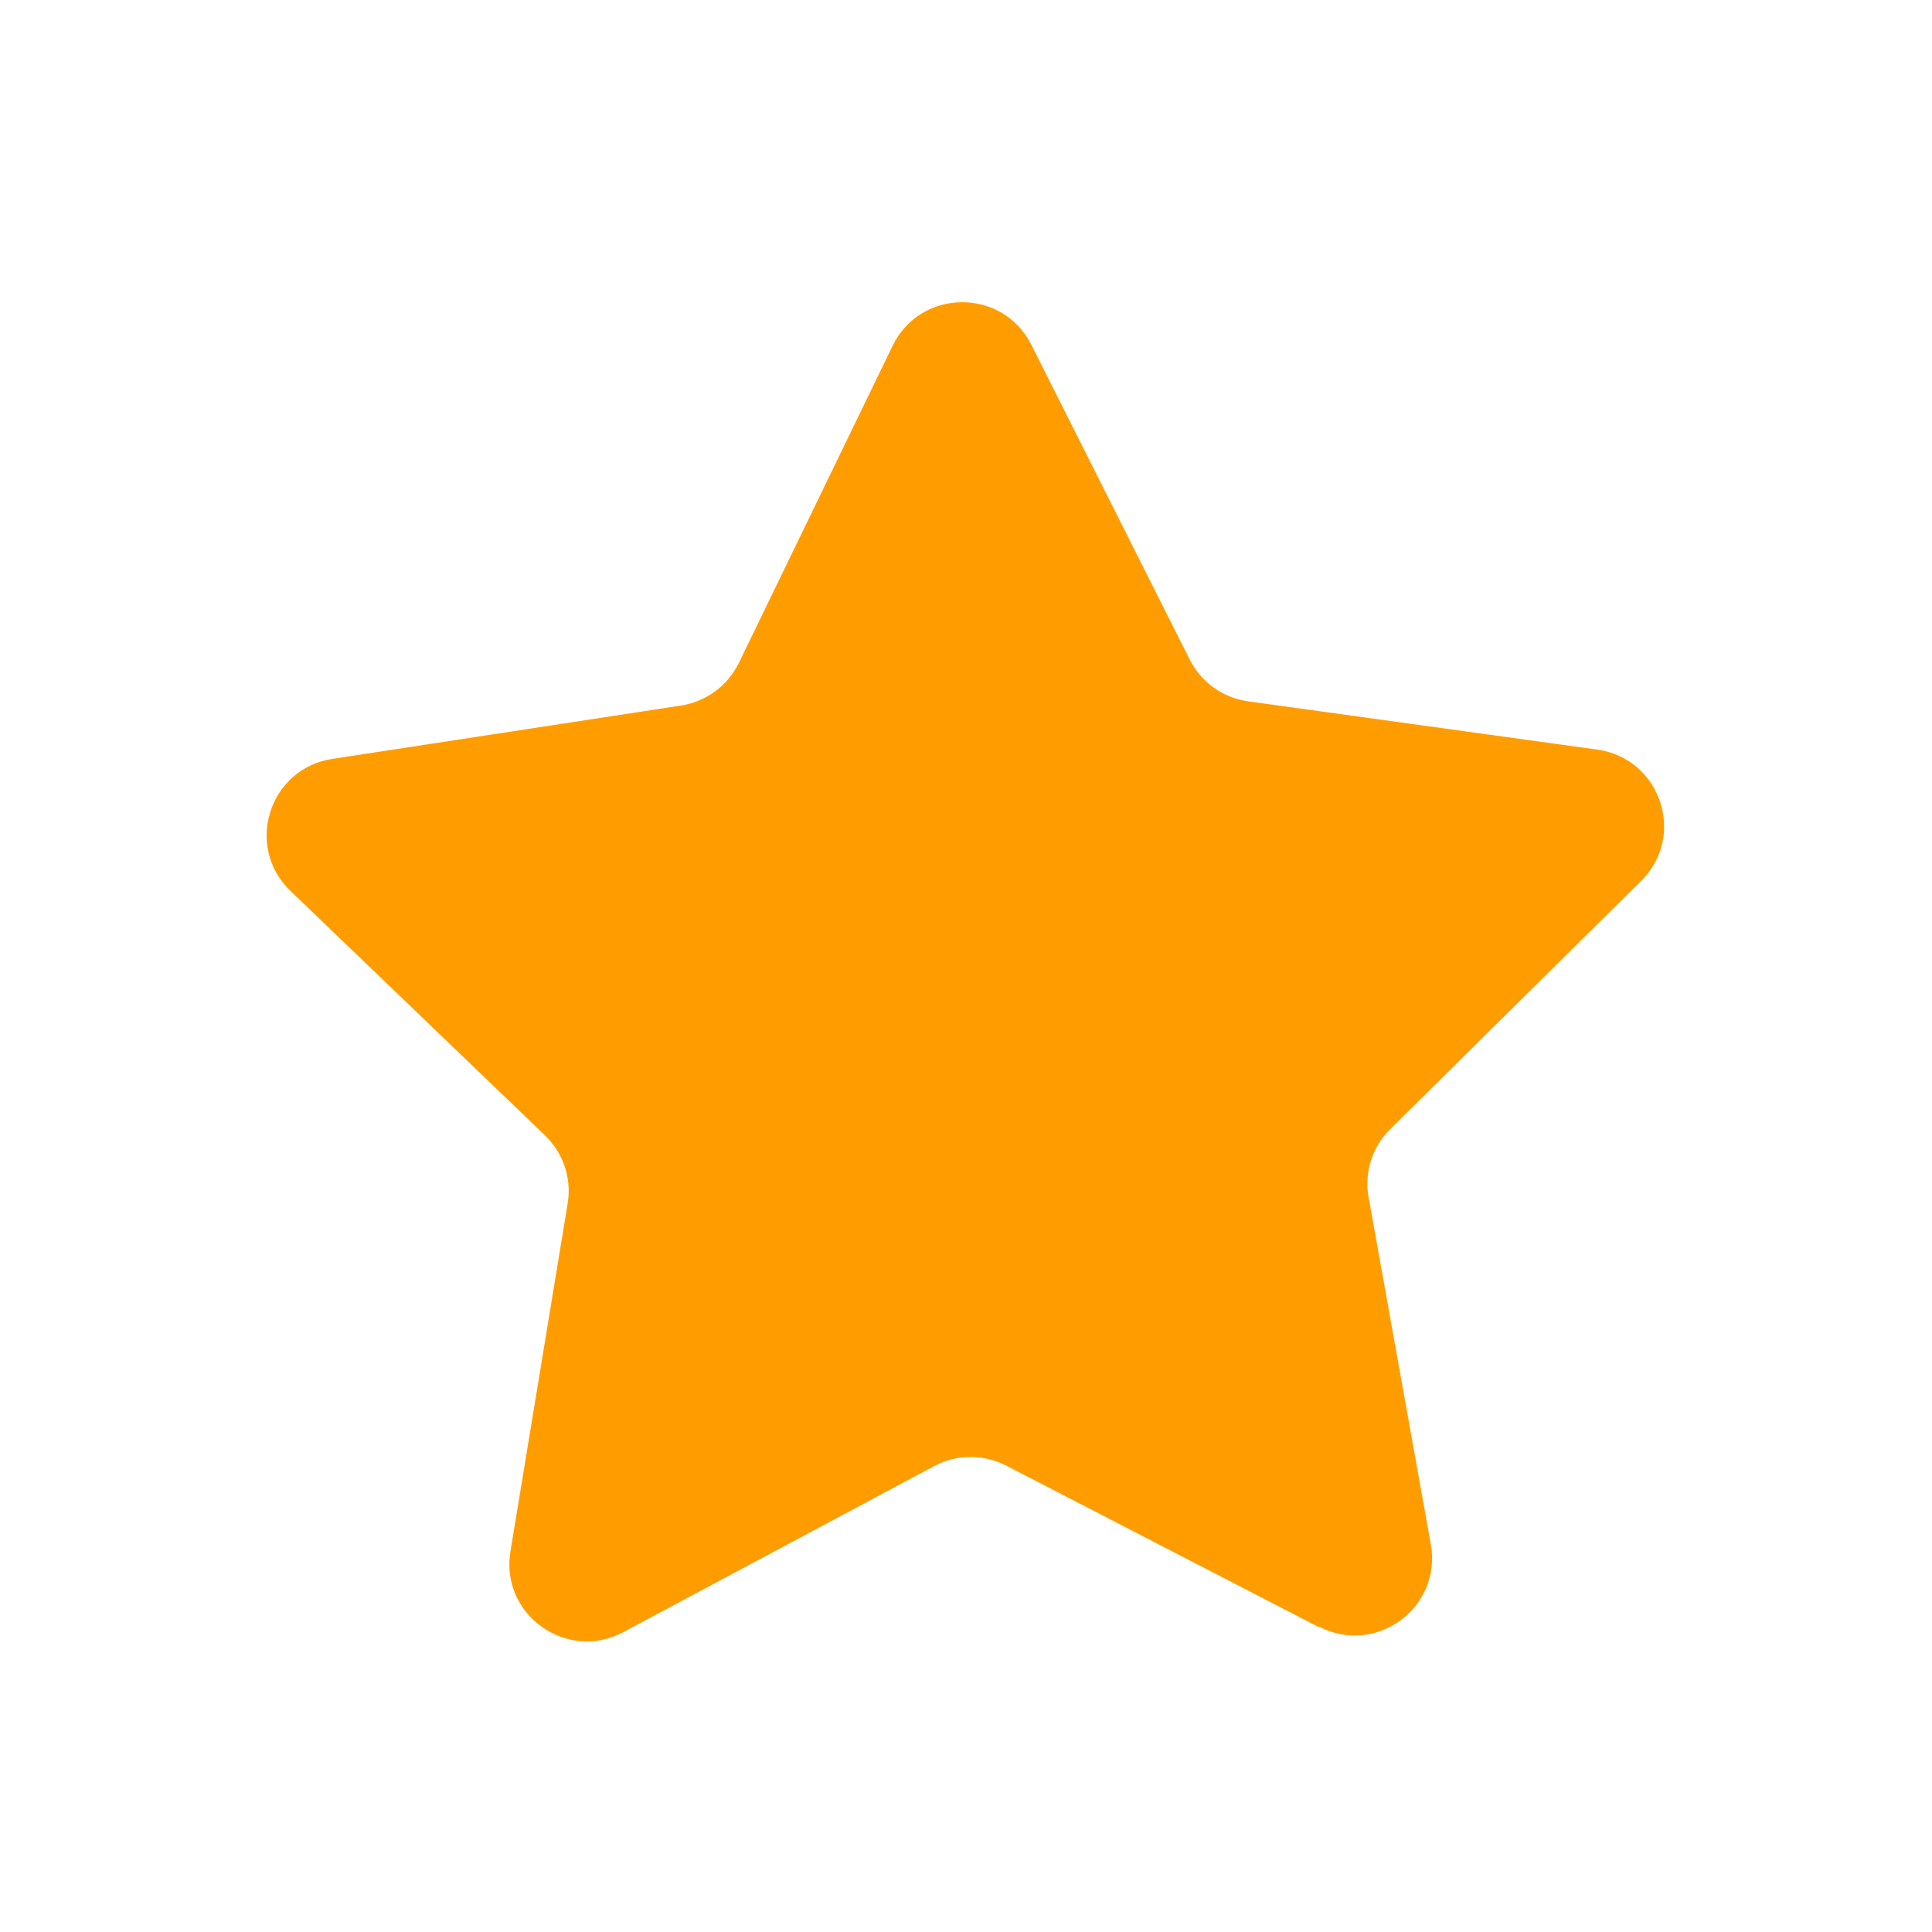
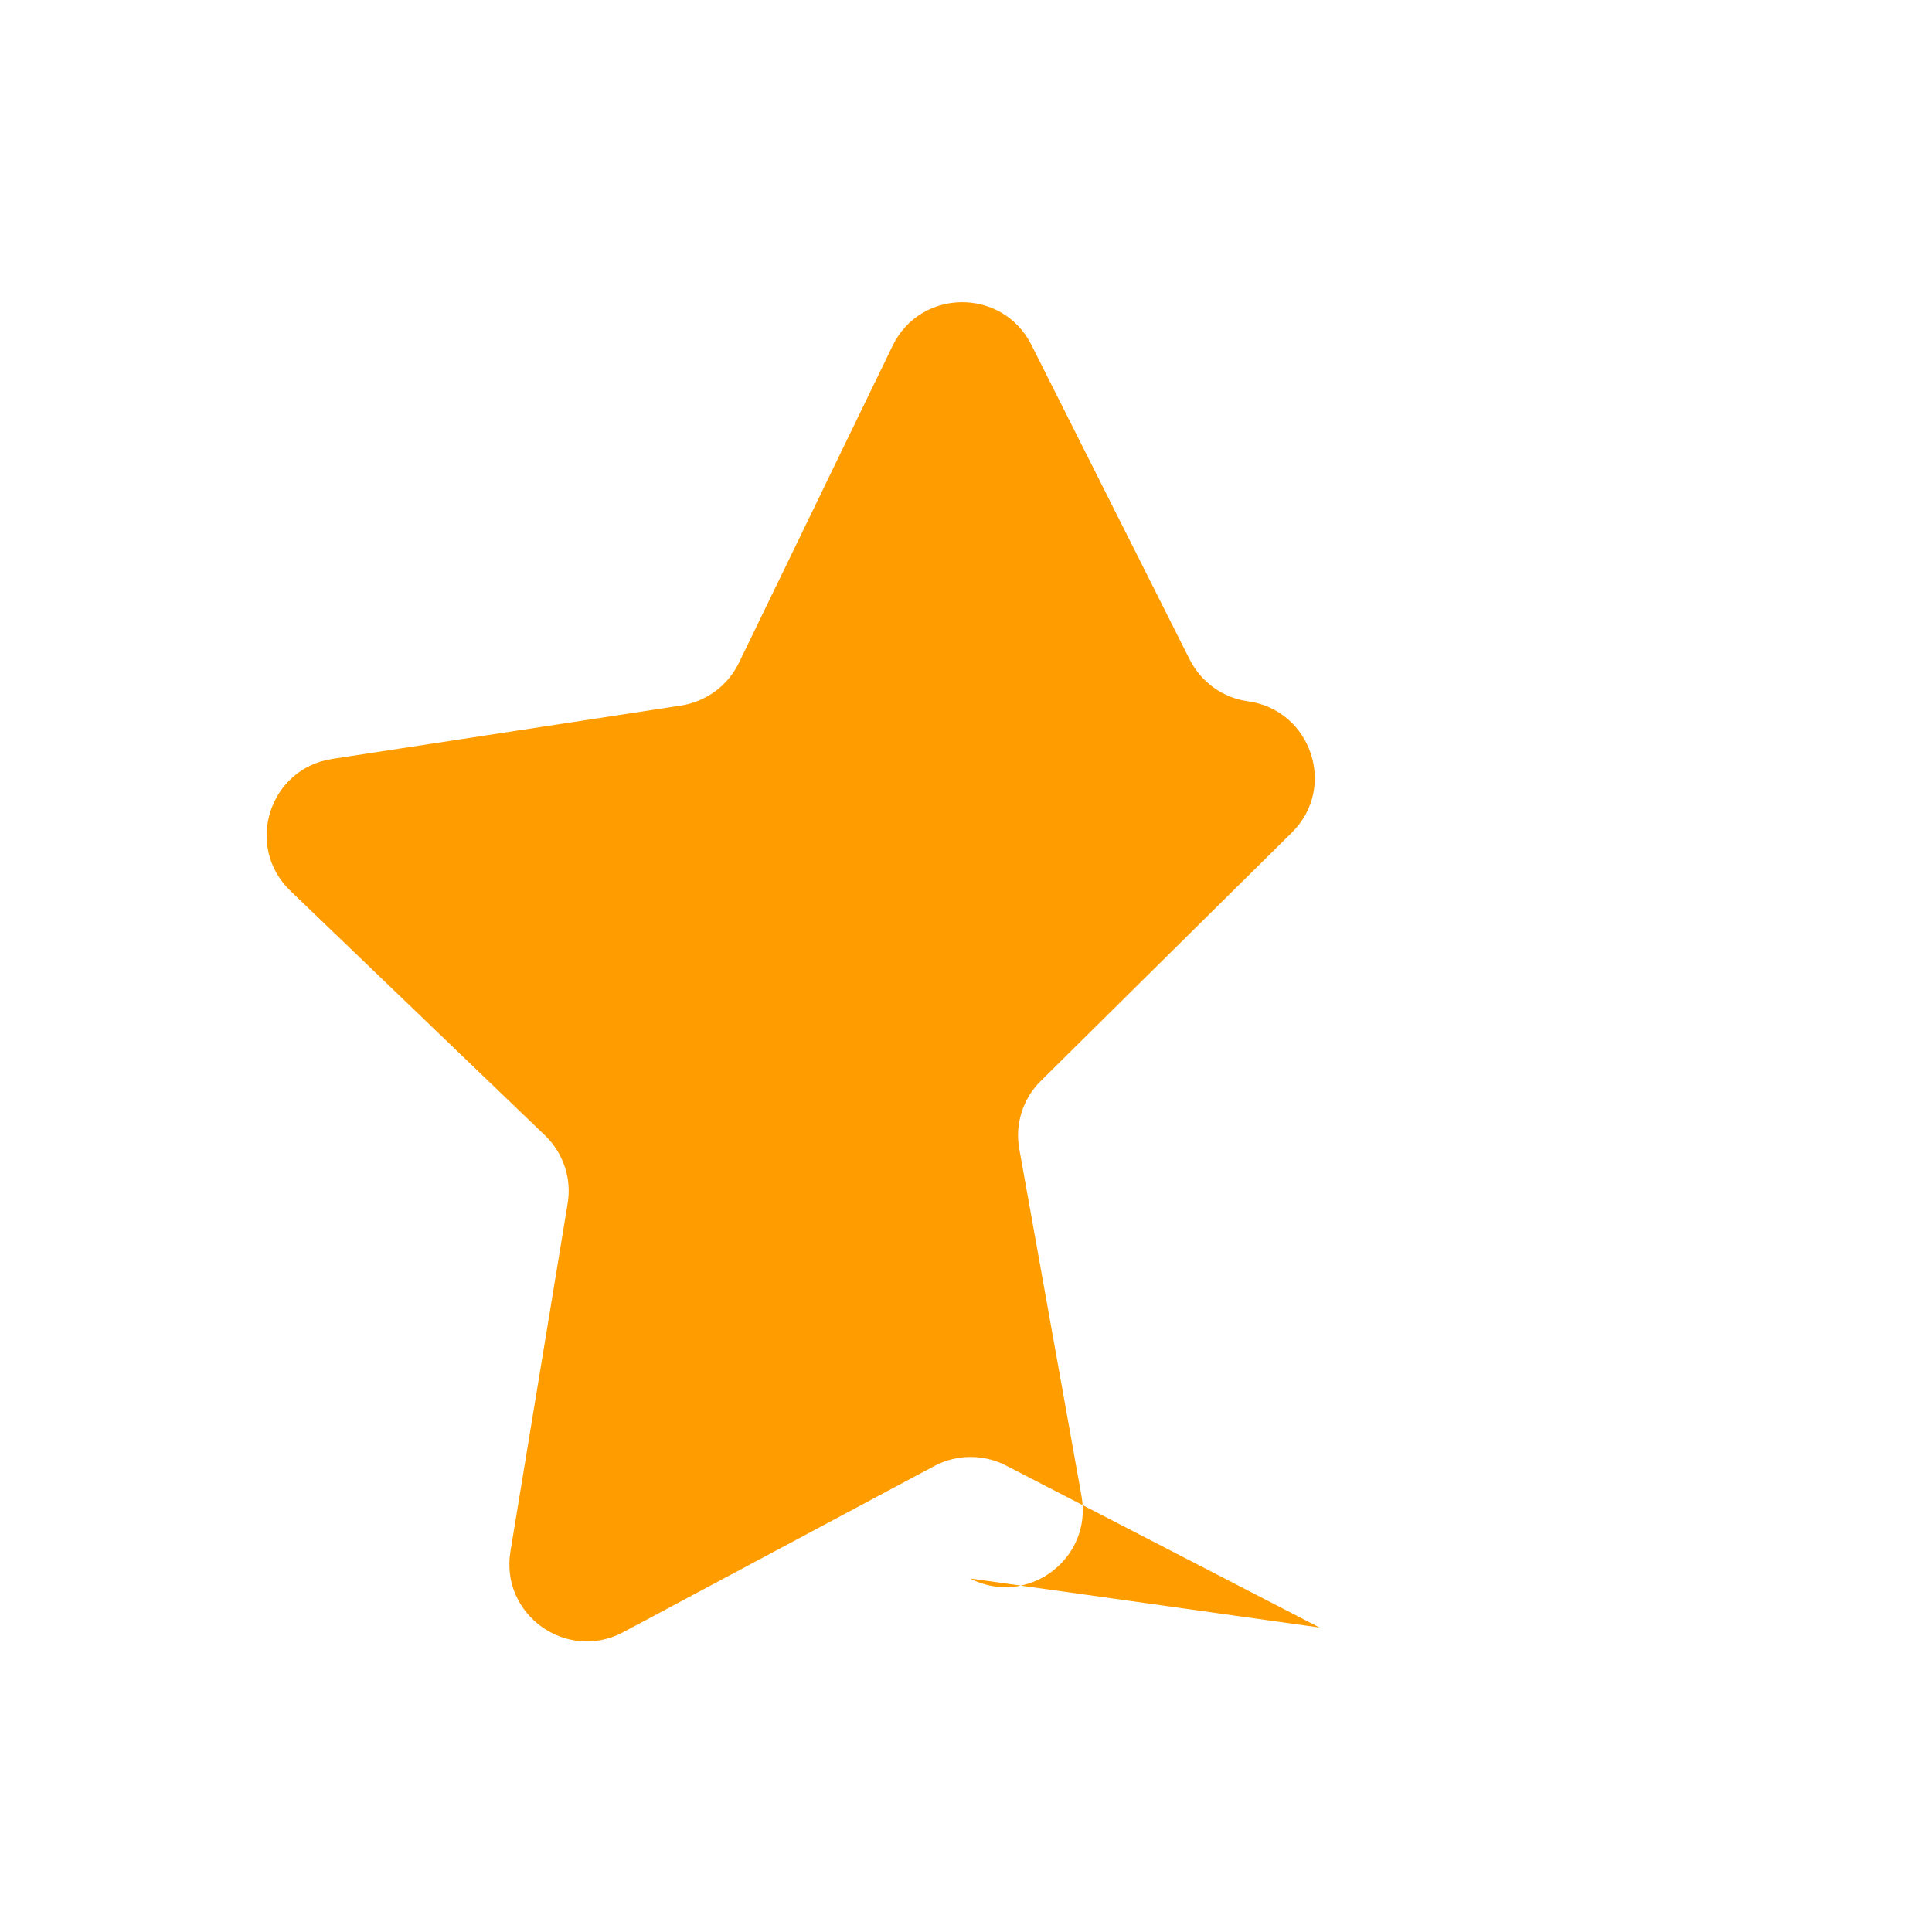
<svg xmlns="http://www.w3.org/2000/svg" id="Icons" viewBox="0 0 50 50">
  <defs>
    <style>
      .cls-1 {
        fill: #ff9d00;
      }
    </style>
  </defs>
-   <path class="cls-1" d="M34.15,42.12l-8.11-4.19c-.58-.3-1.28-.3-1.86.01l-8.05,4.3c-1.46.78-3.19-.45-2.92-2.09l1.48-9c.11-.65-.11-1.31-.59-1.77l-6.58-6.32c-1.2-1.15-.56-3.17,1.08-3.42l9.02-1.38c.65-.1,1.21-.51,1.5-1.1l3.98-8.21c.72-1.49,2.84-1.51,3.59-.03l4.1,8.15c.3.59.86.99,1.51,1.08l9.04,1.25c1.64.23,2.31,2.24,1.13,3.4l-6.49,6.42c-.47.46-.68,1.13-.56,1.77l1.61,8.98c.29,1.63-1.41,2.89-2.89,2.13Z" />
+   <path class="cls-1" d="M34.15,42.12l-8.11-4.19c-.58-.3-1.28-.3-1.86.01l-8.05,4.3c-1.46.78-3.19-.45-2.92-2.09l1.48-9c.11-.65-.11-1.31-.59-1.77l-6.58-6.32c-1.2-1.15-.56-3.17,1.08-3.42l9.02-1.38c.65-.1,1.21-.51,1.5-1.1l3.98-8.21c.72-1.49,2.84-1.51,3.59-.03l4.1,8.15c.3.59.86.99,1.51,1.08c1.64.23,2.31,2.24,1.13,3.4l-6.49,6.42c-.47.46-.68,1.13-.56,1.77l1.61,8.98c.29,1.63-1.41,2.89-2.89,2.13Z" />
</svg>